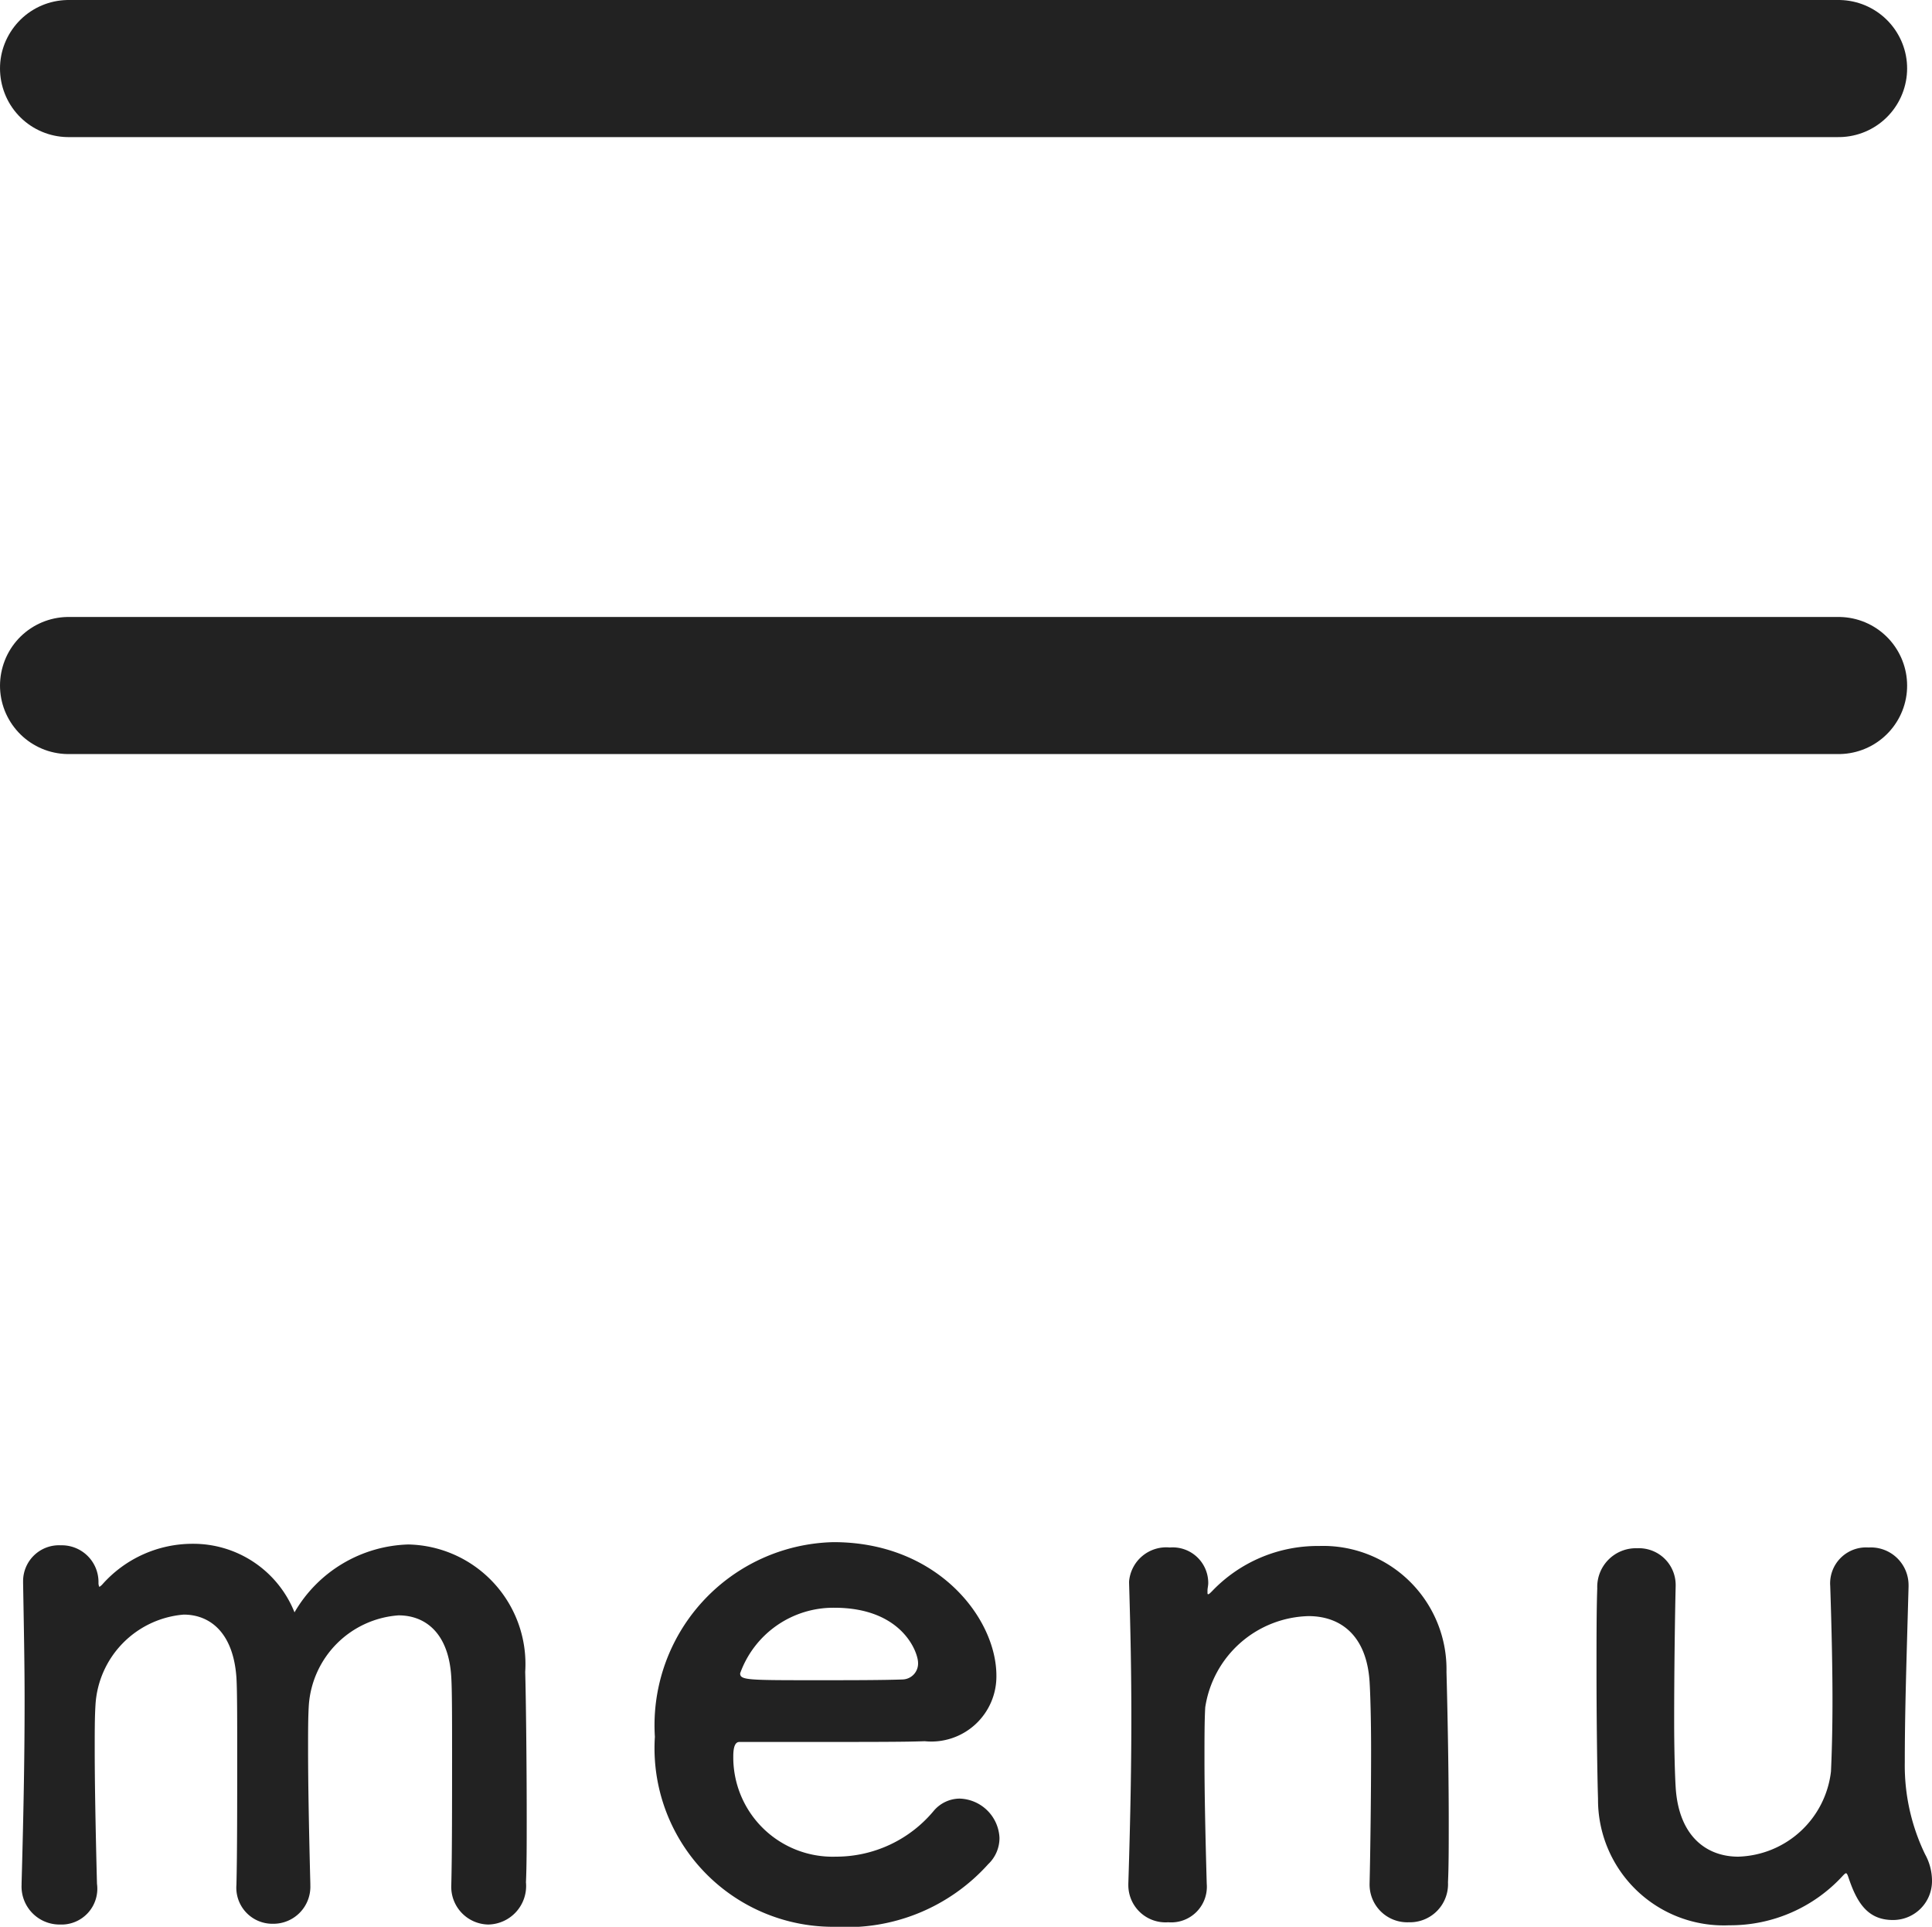
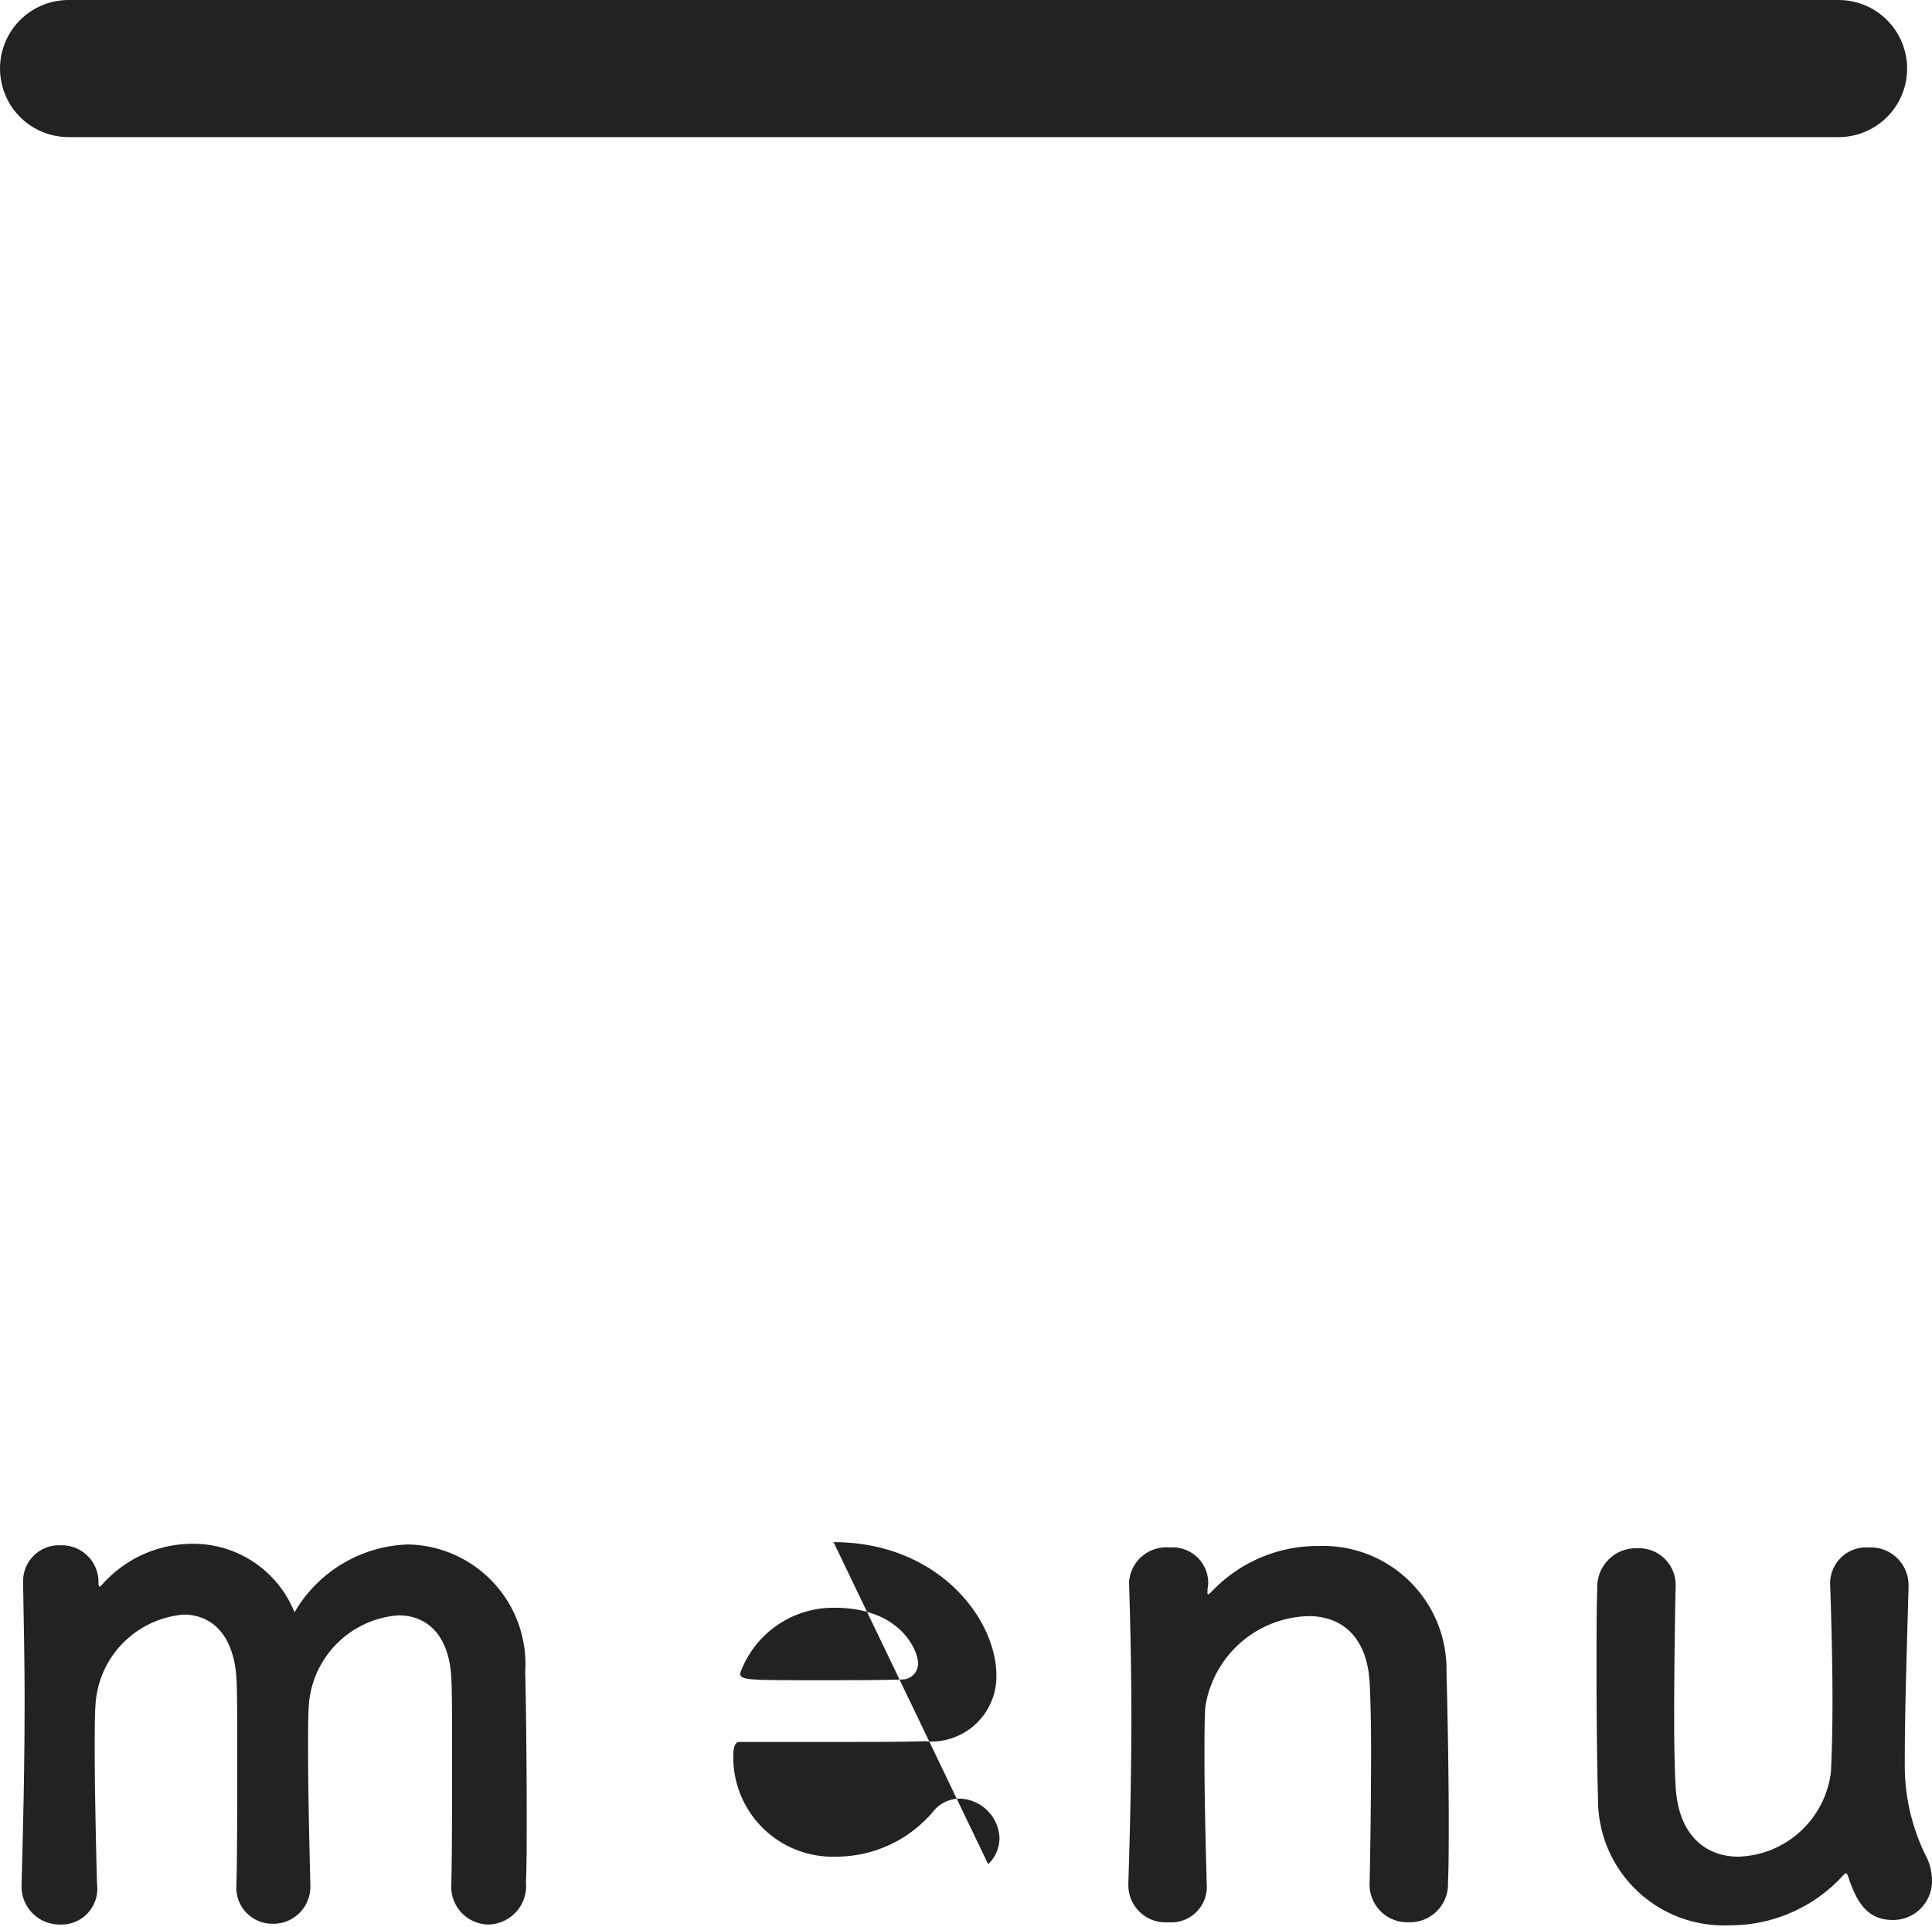
<svg xmlns="http://www.w3.org/2000/svg" width="56.378" height="56.214" viewBox="0 0 56.378 56.214">
  <g id="ico-menu" transform="translate(-1247.064 -60.16)">
    <path id="パス_824" data-name="パス 824" d="M1249.064,46.16h51.652" transform="translate(0 16)" fill="none" stroke="#222" stroke-linecap="round" stroke-width="4" />
-     <path id="パス_825" data-name="パス 825" d="M1249.064,46.16h51.652" transform="translate(0 34)" fill="none" stroke="#222" stroke-linecap="round" stroke-width="4" />
-     <path id="パス_1082" data-name="パス 1082" d="M14.234-.858A1.1,1.1,0,0,0,15.312.308a1.125,1.125,0,0,0,1.1-1.232c.022-.484.022-1.144.022-1.87,0-1.606-.022-3.5-.044-4.268a3.49,3.49,0,0,0-3.41-3.718A3.972,3.972,0,0,0,9.658-8.8a3.181,3.181,0,0,0-2.97-2,3.518,3.518,0,0,0-2.64,1.188c-.022.022-.066.066-.088.066a.267.267,0,0,1-.022-.11,1.072,1.072,0,0,0-1.1-1.1A1.048,1.048,0,0,0,1.738-9.7v.044c.022,1.276.044,2.332.044,3.432,0,1.43-.022,2.97-.088,5.324v.044A1.109,1.109,0,0,0,2.816.308,1.045,1.045,0,0,0,3.894-.88C3.85-2.6,3.828-3.872,3.828-4.818c0-.506,0-.924.022-1.276a2.809,2.809,0,0,1,2.574-2.64c.77,0,1.452.528,1.54,1.848.022.374.022,1.232.022,2.222,0,1.342,0,2.926-.022,3.784v.022A1.052,1.052,0,0,0,9.02.286a1.08,1.08,0,0,0,1.1-1.122V-.88c-.044-1.716-.066-2.992-.066-3.938,0-.506,0-.924.022-1.276a2.827,2.827,0,0,1,2.618-2.618c.792,0,1.474.528,1.54,1.826.022.374.022,1.232.022,2.222,0,1.342,0,2.926-.022,3.784ZM29.9-1.452a1.051,1.051,0,0,0,.33-.77,1.2,1.2,0,0,0-1.166-1.144,1,1,0,0,0-.748.352,3.706,3.706,0,0,1-2.86,1.342A2.9,2.9,0,0,1,22.462-4.6c0-.242.044-.418.176-.418,4.268,0,4.73,0,5.412-.022a1.9,1.9,0,0,0,2.09-1.914c0-1.672-1.716-3.894-4.752-3.894A5.344,5.344,0,0,0,20.174-5.17,5.211,5.211,0,0,0,25.432.374,5.54,5.54,0,0,0,29.9-1.452Zm-2.486-5.39c-.594.022-1.584.022-2.486.022-2.046,0-2.266,0-2.266-.2a2.89,2.89,0,0,1,2.75-1.914c1.98,0,2.442,1.3,2.442,1.606A.465.465,0,0,1,27.412-6.842ZM41.03-.858a1.1,1.1,0,0,0,1.144,1.1A1.112,1.112,0,0,0,43.318-.924c.022-.462.022-1.078.022-1.76,0-1.628-.044-3.586-.066-4.378a3.6,3.6,0,0,0-3.718-3.674,4.259,4.259,0,0,0-3.124,1.32c-.044.044-.088.088-.11.088S36.3-9.35,36.3-9.372v-.066c0-.066.022-.132.022-.22A1.038,1.038,0,0,0,35.2-10.692a1.089,1.089,0,0,0-1.188.99v.044c.044,1.474.066,2.618.066,3.938,0,1.3-.022,2.75-.088,4.84v.044A1.086,1.086,0,0,0,35.156.242,1.039,1.039,0,0,0,36.278-.88c-.044-1.562-.066-2.728-.066-3.63,0-.616,0-1.122.022-1.518A3.13,3.13,0,0,1,39.248-8.69c.924,0,1.694.55,1.782,1.914.022.352.044,1.1.044,1.98,0,1.342-.022,3.014-.044,3.916Zm8.932-8.734A1.073,1.073,0,0,0,48.84-10.67,1.129,1.129,0,0,0,47.674-9.5c-.022.594-.022,1.474-.022,2.376,0,1.474.022,3.058.044,3.762A3.667,3.667,0,0,0,51.524.33a4.454,4.454,0,0,0,3.322-1.452c.044-.044.066-.066.088-.066s.044.044.066.11c.242.726.55,1.254,1.3,1.254A1.135,1.135,0,0,0,57.442-.968a1.6,1.6,0,0,0-.2-.77,5.941,5.941,0,0,1-.594-2.684c0-1.43.044-2.772.11-5.126v-.044a1.1,1.1,0,0,0-1.166-1.1A1.049,1.049,0,0,0,54.472-9.57c.044,1.32.066,2.442.066,3.344s-.022,1.584-.044,2.068a2.807,2.807,0,0,1-2.706,2.486c-.924,0-1.738-.594-1.826-2.024-.022-.352-.044-1.1-.044-1.958,0-1.364.022-3.014.044-3.916Z" transform="translate(1246 116)" fill="#222" />
+     <path id="パス_1082" data-name="パス 1082" d="M14.234-.858A1.1,1.1,0,0,0,15.312.308a1.125,1.125,0,0,0,1.1-1.232c.022-.484.022-1.144.022-1.87,0-1.606-.022-3.5-.044-4.268a3.49,3.49,0,0,0-3.41-3.718A3.972,3.972,0,0,0,9.658-8.8a3.181,3.181,0,0,0-2.97-2,3.518,3.518,0,0,0-2.64,1.188c-.022.022-.066.066-.088.066a.267.267,0,0,1-.022-.11,1.072,1.072,0,0,0-1.1-1.1A1.048,1.048,0,0,0,1.738-9.7v.044c.022,1.276.044,2.332.044,3.432,0,1.43-.022,2.97-.088,5.324v.044A1.109,1.109,0,0,0,2.816.308,1.045,1.045,0,0,0,3.894-.88C3.85-2.6,3.828-3.872,3.828-4.818c0-.506,0-.924.022-1.276a2.809,2.809,0,0,1,2.574-2.64c.77,0,1.452.528,1.54,1.848.022.374.022,1.232.022,2.222,0,1.342,0,2.926-.022,3.784v.022A1.052,1.052,0,0,0,9.02.286a1.08,1.08,0,0,0,1.1-1.122V-.88c-.044-1.716-.066-2.992-.066-3.938,0-.506,0-.924.022-1.276a2.827,2.827,0,0,1,2.618-2.618c.792,0,1.474.528,1.54,1.826.022.374.022,1.232.022,2.222,0,1.342,0,2.926-.022,3.784ZM29.9-1.452a1.051,1.051,0,0,0,.33-.77,1.2,1.2,0,0,0-1.166-1.144,1,1,0,0,0-.748.352,3.706,3.706,0,0,1-2.86,1.342A2.9,2.9,0,0,1,22.462-4.6c0-.242.044-.418.176-.418,4.268,0,4.73,0,5.412-.022a1.9,1.9,0,0,0,2.09-1.914c0-1.672-1.716-3.894-4.752-3.894Zm-2.486-5.39c-.594.022-1.584.022-2.486.022-2.046,0-2.266,0-2.266-.2a2.89,2.89,0,0,1,2.75-1.914c1.98,0,2.442,1.3,2.442,1.606A.465.465,0,0,1,27.412-6.842ZM41.03-.858a1.1,1.1,0,0,0,1.144,1.1A1.112,1.112,0,0,0,43.318-.924c.022-.462.022-1.078.022-1.76,0-1.628-.044-3.586-.066-4.378a3.6,3.6,0,0,0-3.718-3.674,4.259,4.259,0,0,0-3.124,1.32c-.044.044-.088.088-.11.088S36.3-9.35,36.3-9.372v-.066c0-.066.022-.132.022-.22A1.038,1.038,0,0,0,35.2-10.692a1.089,1.089,0,0,0-1.188.99v.044c.044,1.474.066,2.618.066,3.938,0,1.3-.022,2.75-.088,4.84v.044A1.086,1.086,0,0,0,35.156.242,1.039,1.039,0,0,0,36.278-.88c-.044-1.562-.066-2.728-.066-3.63,0-.616,0-1.122.022-1.518A3.13,3.13,0,0,1,39.248-8.69c.924,0,1.694.55,1.782,1.914.022.352.044,1.1.044,1.98,0,1.342-.022,3.014-.044,3.916Zm8.932-8.734A1.073,1.073,0,0,0,48.84-10.67,1.129,1.129,0,0,0,47.674-9.5c-.022.594-.022,1.474-.022,2.376,0,1.474.022,3.058.044,3.762A3.667,3.667,0,0,0,51.524.33a4.454,4.454,0,0,0,3.322-1.452c.044-.044.066-.066.088-.066s.044.044.066.11c.242.726.55,1.254,1.3,1.254A1.135,1.135,0,0,0,57.442-.968a1.6,1.6,0,0,0-.2-.77,5.941,5.941,0,0,1-.594-2.684c0-1.43.044-2.772.11-5.126v-.044a1.1,1.1,0,0,0-1.166-1.1A1.049,1.049,0,0,0,54.472-9.57c.044,1.32.066,2.442.066,3.344s-.022,1.584-.044,2.068a2.807,2.807,0,0,1-2.706,2.486c-.924,0-1.738-.594-1.826-2.024-.022-.352-.044-1.1-.044-1.958,0-1.364.022-3.014.044-3.916Z" transform="translate(1246 116)" fill="#222" />
  </g>
</svg>